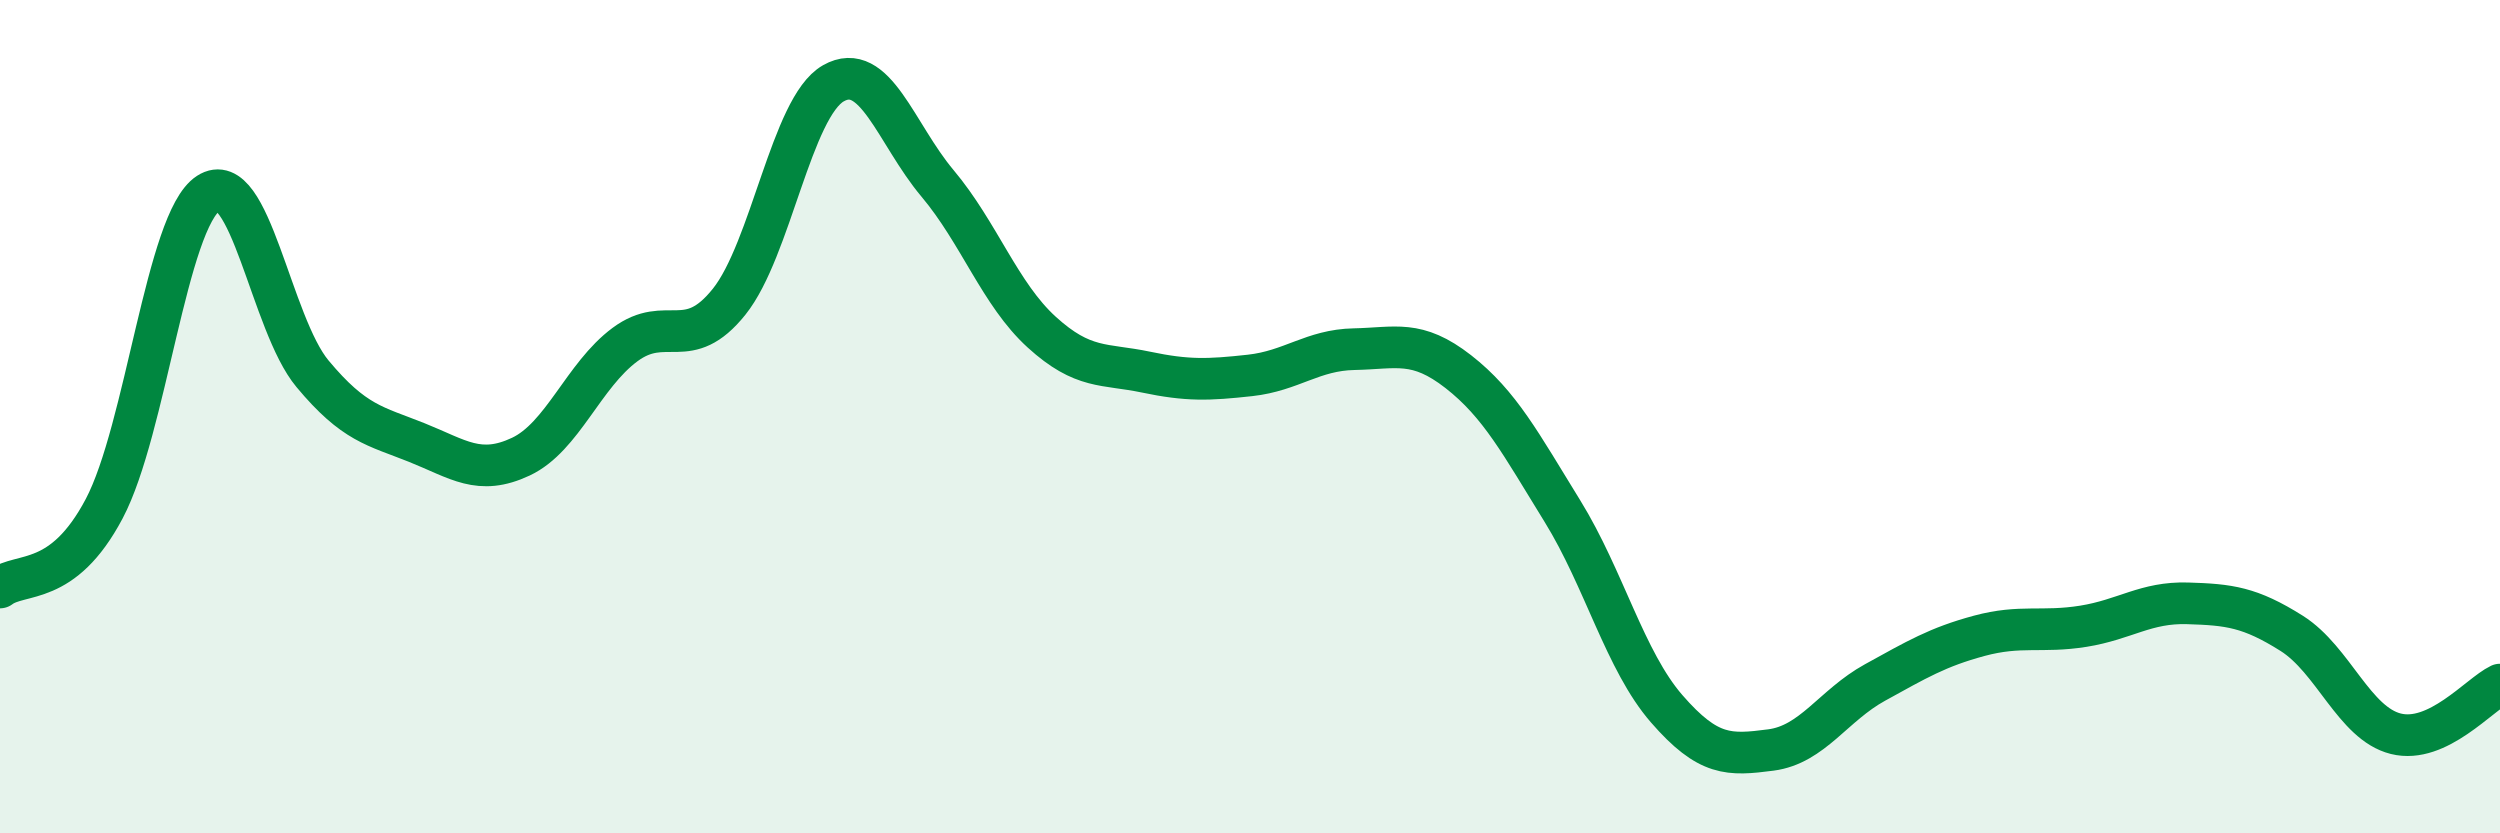
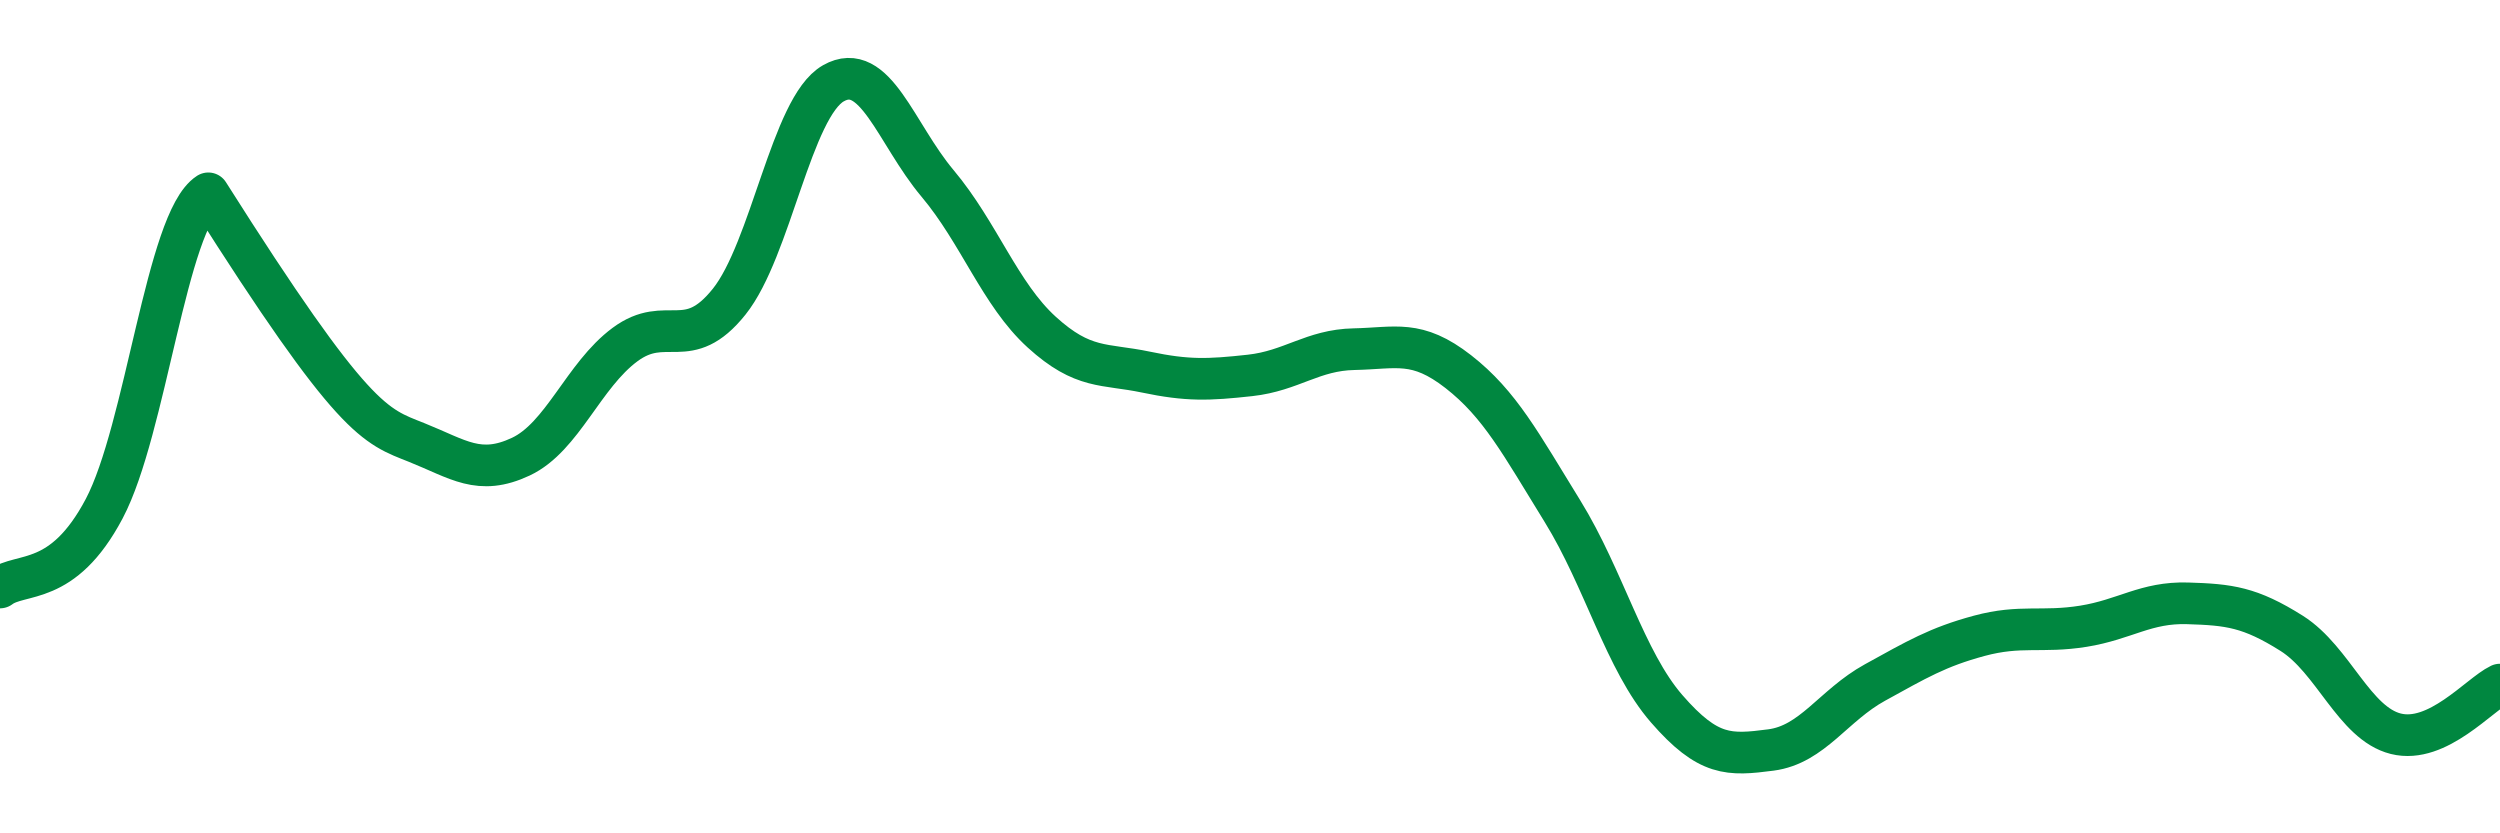
<svg xmlns="http://www.w3.org/2000/svg" width="60" height="20" viewBox="0 0 60 20">
-   <path d="M 0,14.1 C 0.5,13.72 1.5,14.1 2.5,12.21 C 3.5,10.32 4,5.29 5,4.64 C 6,3.99 6.5,7.77 7.5,8.97 C 8.5,10.17 9,10.22 10,10.62 C 11,11.02 11.5,11.43 12.5,10.96 C 13.5,10.49 14,9.01 15,8.27 C 16,7.53 16.5,8.49 17.5,7.24 C 18.5,5.99 19,2.57 20,2 C 21,1.43 21.5,3.21 22.5,4.4 C 23.5,5.59 24,7.06 25,7.97 C 26,8.88 26.5,8.72 27.5,8.93 C 28.5,9.14 29,9.12 30,9.01 C 31,8.9 31.5,8.4 32.5,8.38 C 33.5,8.36 34,8.14 35,8.92 C 36,9.7 36.5,10.65 37.5,12.27 C 38.5,13.89 39,15.86 40,17.01 C 41,18.16 41.5,18.13 42.5,18 C 43.5,17.87 44,16.93 45,16.38 C 46,15.83 46.5,15.53 47.5,15.26 C 48.5,14.99 49,15.19 50,15.03 C 51,14.87 51.5,14.45 52.5,14.48 C 53.5,14.51 54,14.57 55,15.2 C 56,15.83 56.5,17.36 57.5,17.61 C 58.5,17.86 59.5,16.67 60,16.43L60 20L0 20Z" fill="#008740" opacity="0.1" stroke-linecap="round" stroke-linejoin="round" />
-   <path d="M 0,14.1 C 0.5,13.72 1.5,14.1 2.5,12.21 C 3.5,10.32 4,5.29 5,4.64 C 6,3.99 6.5,7.77 7.5,8.97 C 8.5,10.17 9,10.22 10,10.62 C 11,11.02 11.5,11.43 12.5,10.96 C 13.5,10.49 14,9.01 15,8.27 C 16,7.53 16.5,8.49 17.5,7.24 C 18.5,5.99 19,2.57 20,2 C 21,1.43 21.5,3.21 22.5,4.4 C 23.5,5.59 24,7.06 25,7.97 C 26,8.88 26.5,8.72 27.5,8.93 C 28.5,9.14 29,9.12 30,9.01 C 31,8.9 31.5,8.4 32.5,8.38 C 33.5,8.36 34,8.14 35,8.92 C 36,9.7 36.5,10.65 37.5,12.27 C 38.5,13.89 39,15.86 40,17.01 C 41,18.16 41.5,18.13 42.5,18 C 43.5,17.87 44,16.93 45,16.38 C 46,15.83 46.5,15.53 47.5,15.26 C 48.5,14.99 49,15.19 50,15.03 C 51,14.87 51.5,14.45 52.5,14.48 C 53.5,14.51 54,14.57 55,15.2 C 56,15.83 56.5,17.36 57.5,17.61 C 58.5,17.86 59.5,16.67 60,16.43" stroke="#008740" stroke-width="1" fill="none" stroke-linecap="round" stroke-linejoin="round" />
+   <path d="M 0,14.1 C 0.5,13.72 1.5,14.1 2.5,12.21 C 3.5,10.32 4,5.29 5,4.64 C 8.5,10.17 9,10.22 10,10.62 C 11,11.02 11.5,11.43 12.5,10.96 C 13.5,10.49 14,9.01 15,8.27 C 16,7.53 16.5,8.49 17.5,7.24 C 18.5,5.99 19,2.57 20,2 C 21,1.43 21.5,3.21 22.5,4.4 C 23.5,5.59 24,7.06 25,7.97 C 26,8.88 26.5,8.72 27.5,8.93 C 28.5,9.14 29,9.12 30,9.01 C 31,8.9 31.5,8.4 32.5,8.38 C 33.5,8.36 34,8.14 35,8.92 C 36,9.7 36.5,10.65 37.5,12.27 C 38.5,13.89 39,15.86 40,17.01 C 41,18.16 41.5,18.13 42.5,18 C 43.5,17.87 44,16.93 45,16.38 C 46,15.83 46.5,15.53 47.5,15.26 C 48.5,14.99 49,15.19 50,15.03 C 51,14.87 51.5,14.45 52.5,14.48 C 53.5,14.51 54,14.57 55,15.2 C 56,15.83 56.5,17.36 57.5,17.61 C 58.5,17.86 59.5,16.67 60,16.43" stroke="#008740" stroke-width="1" fill="none" stroke-linecap="round" stroke-linejoin="round" />
</svg>